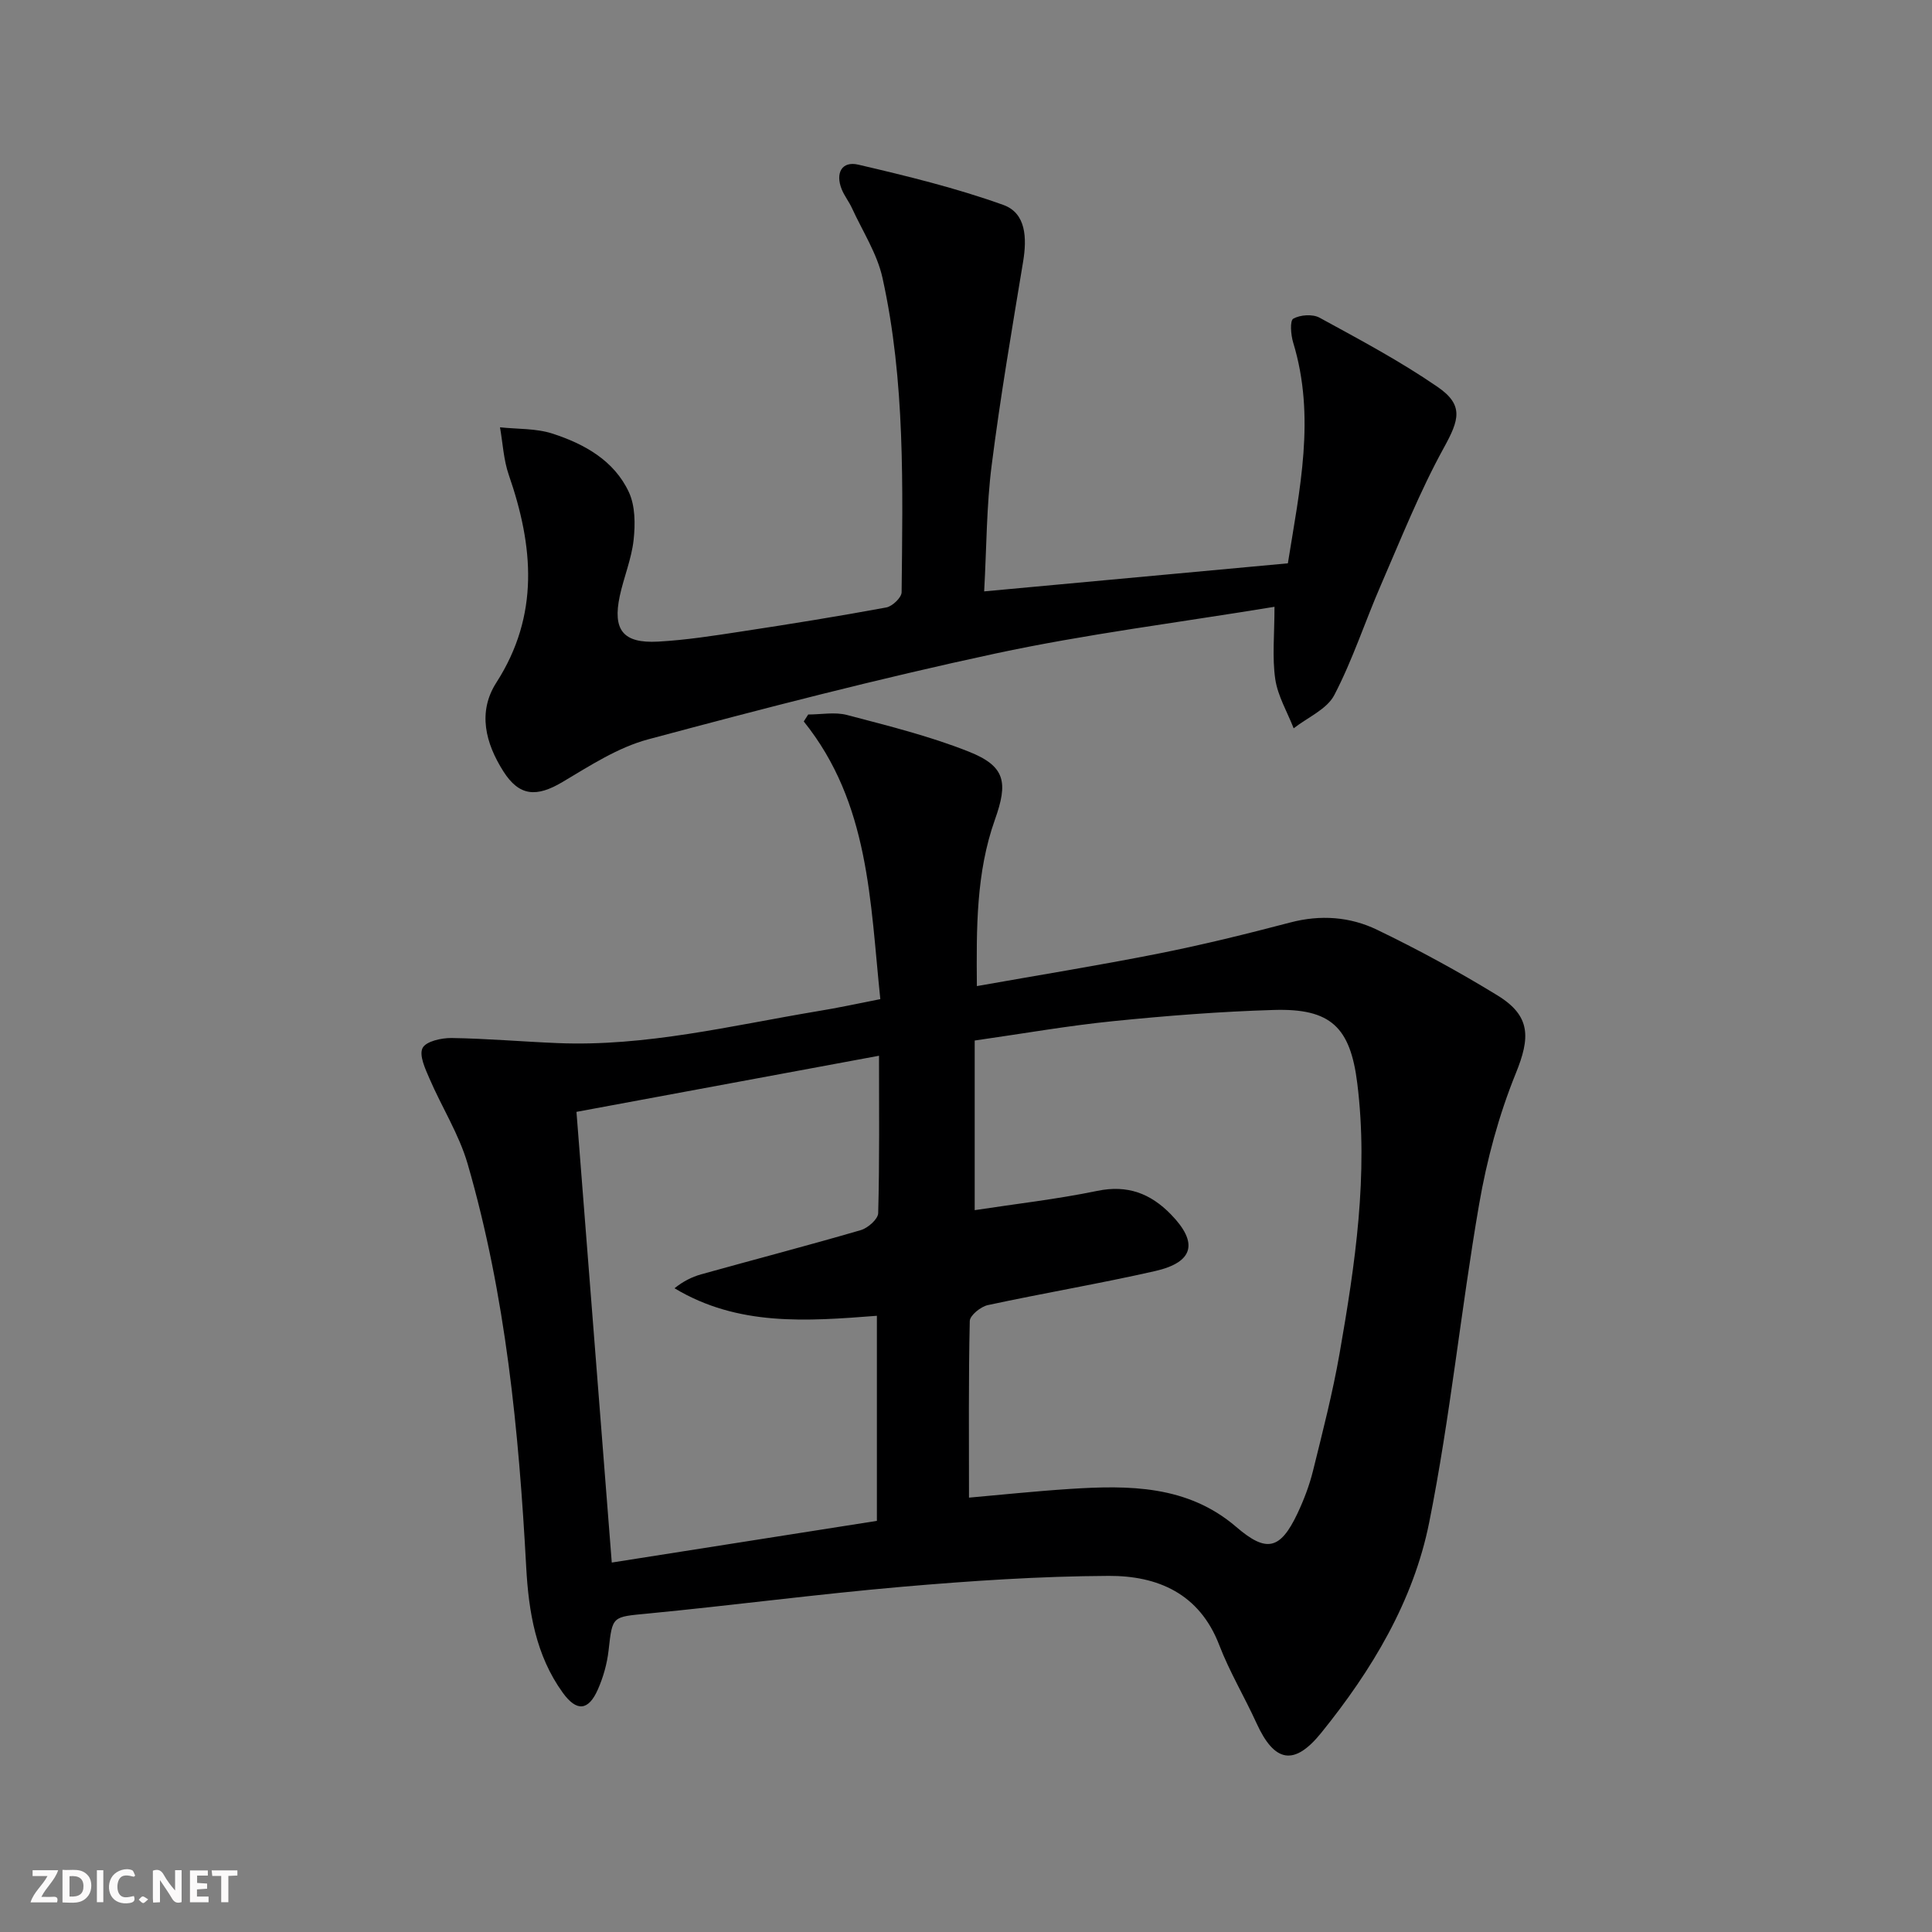
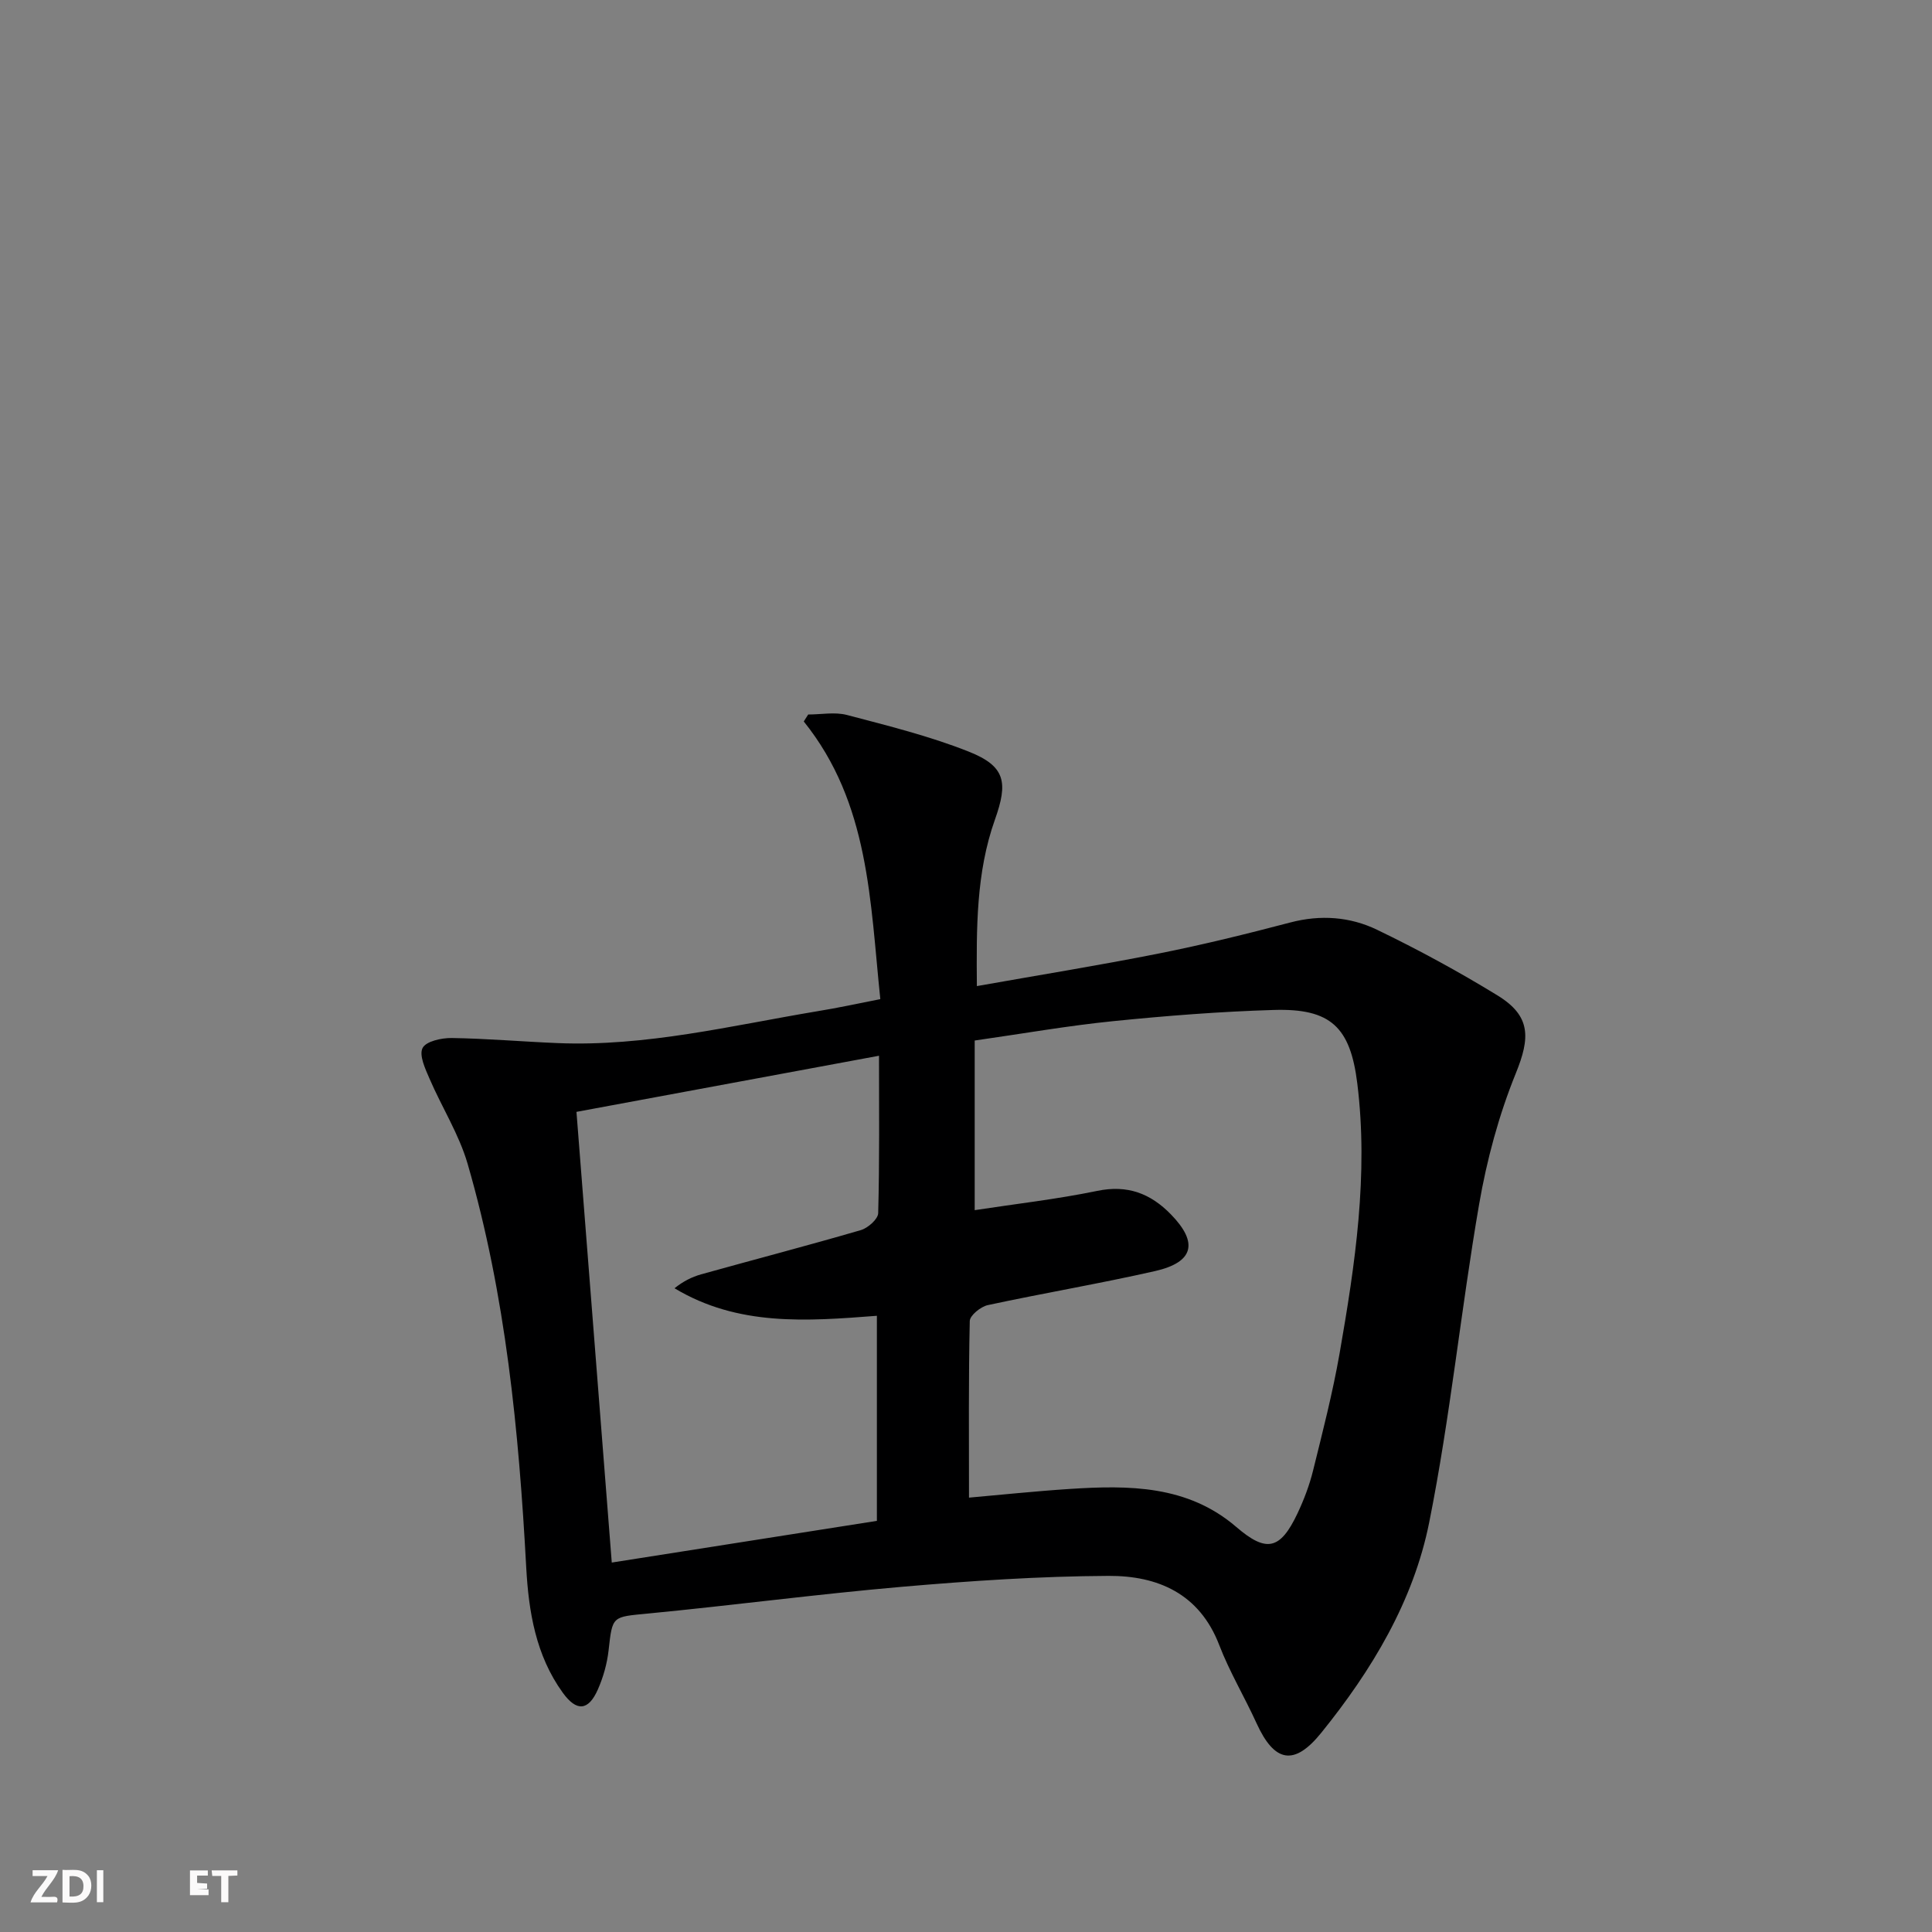
<svg xmlns="http://www.w3.org/2000/svg" enable-background="new 0 0 400 400" viewBox="0 0 400 400">
  <rect x="0" y="0" width="400" height="400" fill="#808080" stroke="none" />
  <g fill="#fbfafa">
-     <path d="m37.59 393.81c-.92.31-1.52.05-2-.78-.7-1.2-1.52-2.34-2.47-3.78v4.59c-.55.03-.95.05-1.41.07-.03-.37-.06-.64-.06-.91 0-1.91 0-3.81 0-5.7 1.13-.41 1.77-.03 2.29.91.62 1.11 1.38 2.14 2.31 3.19v-4.2h1.35v6.61z" />
    <path d="m12.94 393.88v-6.75c1.9.19 3.93-.54 5.37 1.29.8 1.01.78 2.88.03 3.97-1.37 1.97-3.4 1.51-5.4 1.49m1.45-1.22c2.04.12 2.92-.58 2.89-2.21-.03-1.51-.98-2.19-2.89-2z" />
    <path d="m11.81 393.87h-5.49c.68-2.18 2.47-3.48 3.51-5.45h-3.08v-1.21h5.29c-.71 2.13-2.44 3.48-3.47 5.51.86 0 1.63.04 2.39-.01.79-.05 1.14.21.85 1.16" />
-     <path d="m39.33 393.86v-6.61h3.7v1.07h-2.22v1.52c.68.04 1.34.09 2.07.13v1.07c-.72.05-1.38.09-2.1.14v1.48h2.4v1.19h-3.85z" />
-     <path d="m27.71 388.56c-1.15-.3-2.46-.61-3.1.64-.37.73-.41 1.93-.06 2.67.63 1.35 1.99.93 3.17.68.35.94-.01 1.32-.93 1.46-1.62.25-3.05-.27-3.76-1.48-.73-1.25-.6-3.03.31-4.17.88-1.11 2.71-1.7 4-1.16.32.13.44.74.65 1.12-.1.08-.19.16-.28.24" />
+     <path d="m39.33 393.86v-6.61h3.7v1.07h-2.22v1.52c.68.04 1.34.09 2.07.13v1.07c-.72.05-1.38.09-2.1.14h2.4v1.19h-3.85z" />
    <path d="m49.15 387.24v1.07c-.59.02-1.17.05-1.87.08v5.44h-1.48v-5.44h-1.85c-.05-.4-.08-.73-.13-1.15z" />
    <path d="m20.06 387.21h1.33v6.62h-1.33z" />
-     <path d="m30.68 393.25c-.49.38-.8.79-1.05.76-.32-.05-.6-.45-.9-.7.26-.24.51-.64.8-.67.29-.04.62.3 1.15.61" />
  </g>
  <path d="m182.26 206.86c-2.12-20.29-2.24-40.57-15.85-57.49.31-.48.61-.96.92-1.44 2.69 0 5.52-.56 8.03.1 8.47 2.23 17.05 4.35 25.17 7.57 7.66 3.03 8.21 6.37 5.45 14.12-3.89 10.96-3.83 22.4-3.73 34.44 13.01-2.31 25.44-4.31 37.78-6.77 9.1-1.81 18.13-4.04 27.11-6.4 6.26-1.65 12.38-1.19 17.97 1.51 8.52 4.11 16.87 8.65 24.93 13.59 6.95 4.26 6.79 8.76 3.78 16.16-3.51 8.65-6 17.9-7.59 27.12-3.78 21.89-5.97 44.07-10.33 65.83-3.26 16.3-11.88 30.61-22.35 43.56-5.59 6.92-9.68 6.17-13.39-1.97-2.48-5.45-5.59-10.63-7.73-16.2-4.11-10.7-12.79-14.37-22.92-14.32-14.27.07-28.56 1.03-42.78 2.26-17.53 1.52-34.99 3.84-52.51 5.53-7.52.73-7.41.42-8.22 7.64-.31 2.75-1.1 5.55-2.22 8.09-1.95 4.42-4.39 4.65-7.27.66-5.57-7.7-7.06-16.75-7.56-25.92-1.53-28.23-4.23-56.3-12.13-83.56-1.78-6.13-5.35-11.73-7.9-17.66-.88-2.03-2.19-4.83-1.43-6.33.7-1.39 3.92-2.1 6.02-2.07 7.3.11 14.6.75 21.9 1.05 18.29.76 35.96-3.61 53.79-6.59 4.22-.68 8.39-1.59 13.06-2.51zm18.36 103.21c6.39-.56 13.62-1.33 20.87-1.8 12.25-.79 24.38-.8 34.48 7.88 6.2 5.33 9.07 4.76 12.65-2.79 1.34-2.84 2.48-5.83 3.23-8.87 1.99-8.04 4.06-16.09 5.49-24.24 3.23-18.5 6.01-37.08 3.67-55.96-1.44-11.65-5.51-15.54-17.26-15.19-11.11.33-22.22 1.2-33.29 2.32-9.35.94-18.64 2.58-28.66 4.01v35.12c8.34-1.28 16.94-2.25 25.37-3.99 6.27-1.3 11.03.53 15.26 4.87 5.71 5.86 4.75 9.91-3.32 11.74-11.47 2.6-23.09 4.56-34.6 7.04-1.47.32-3.7 2.13-3.73 3.29-.27 12.04-.16 24.12-.16 36.57zm-18.63-91.49c-21.38 3.97-42.02 7.8-62.64 11.62 2.45 31.23 4.86 61.98 7.31 93.31 18.48-2.91 36.74-5.78 54.89-8.63 0-14.5 0-28.51 0-42.46-14.6 1.13-28.75 2.2-41.9-5.7 1.77-1.42 3.58-2.34 5.5-2.88 11.02-3.07 22.1-5.96 33.08-9.16 1.47-.43 3.56-2.28 3.59-3.51.29-10.81.17-21.62.17-32.59z" fill="#000001" />
-   <path d="m203.76 122.44c21.35-1.97 41.84-3.87 62.88-5.81 2.42-15.23 5.8-30.29 1.1-45.7-.49-1.59-.71-4.53.02-4.95 1.44-.81 4.02-.99 5.45-.2 8.28 4.52 16.65 8.98 24.41 14.31 5.5 3.78 4.49 6.84 1.31 12.62-5 9.09-8.86 18.82-13.01 28.37-3.3 7.58-5.86 15.53-9.67 22.83-1.54 2.95-5.53 4.62-8.41 6.88-1.32-3.39-3.29-6.68-3.81-10.18-.66-4.5-.16-9.18-.16-14.98-19.89 3.27-39 5.65-57.75 9.67-24.15 5.18-48.09 11.38-71.95 17.78-6.25 1.68-12.03 5.45-17.7 8.82-5.38 3.2-8.96 2.99-12.26-2.21-3.68-5.8-5.37-12.25-1.45-18.36 8.98-13.98 7.69-28.26 2.58-43-1.08-3.12-1.24-6.56-1.82-9.86 3.64.39 7.48.2 10.89 1.31 6.58 2.14 12.74 5.56 15.79 12.11 1.33 2.86 1.34 6.65.98 9.92-.43 3.91-2.02 7.68-2.86 11.57-1.51 7.06.67 9.85 7.91 9.46 5.79-.32 11.55-1.22 17.29-2.1 10.01-1.52 20.01-3.13 29.97-4.97 1.26-.23 3.17-2.05 3.18-3.15.22-21.79.78-43.65-3.96-65.09-1.11-5.03-4.12-9.64-6.31-14.42-.62-1.36-1.59-2.56-2.14-3.94-1.33-3.32.01-5.88 3.44-5.08 10.12 2.36 20.27 4.84 30.03 8.34 4.74 1.7 4.89 6.89 4.1 11.71-2.32 14.05-4.73 28.1-6.52 42.22-1.07 8.37-1.04 16.87-1.55 26.08z" fill="#000001" />
</svg>